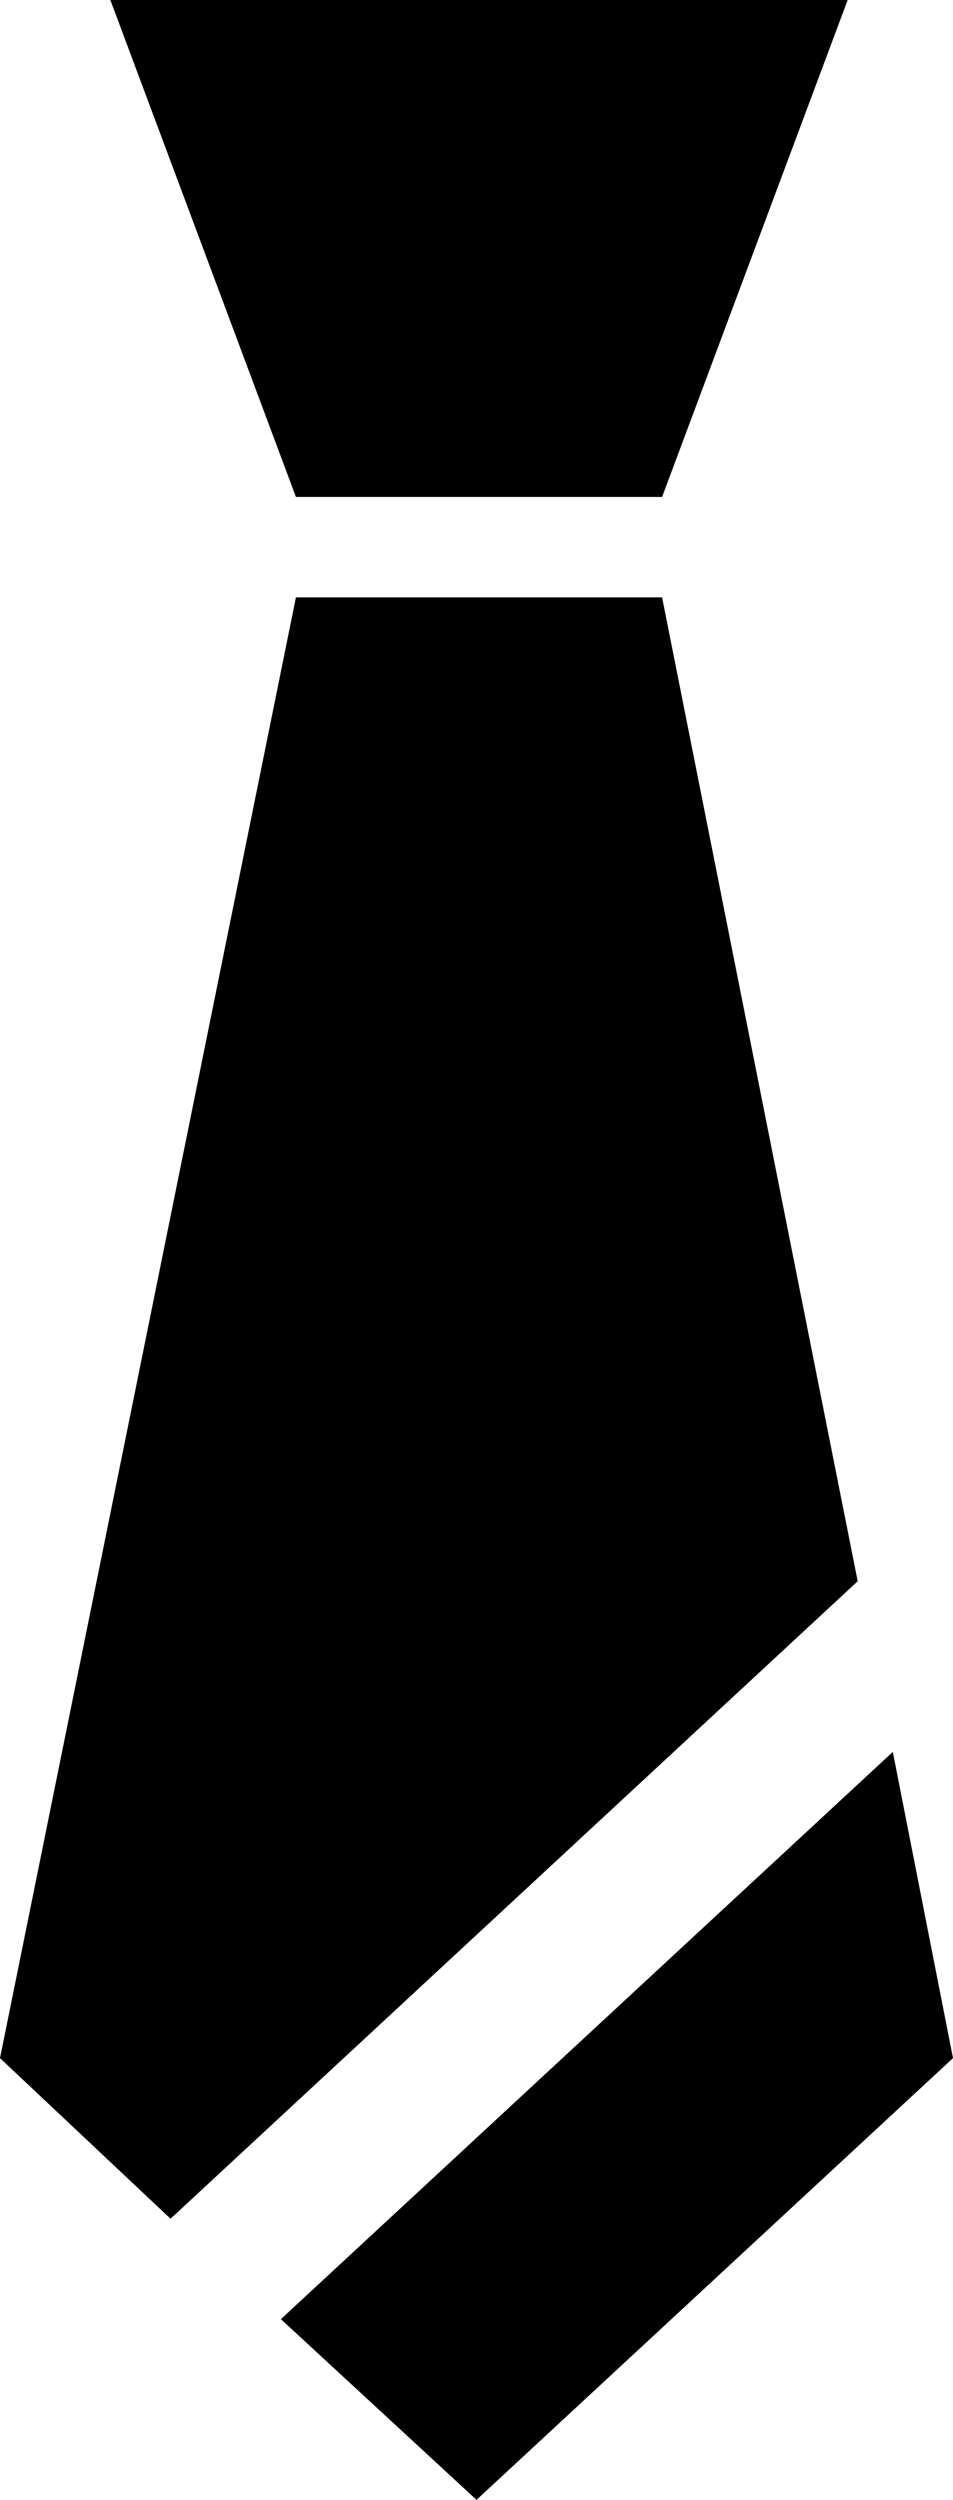
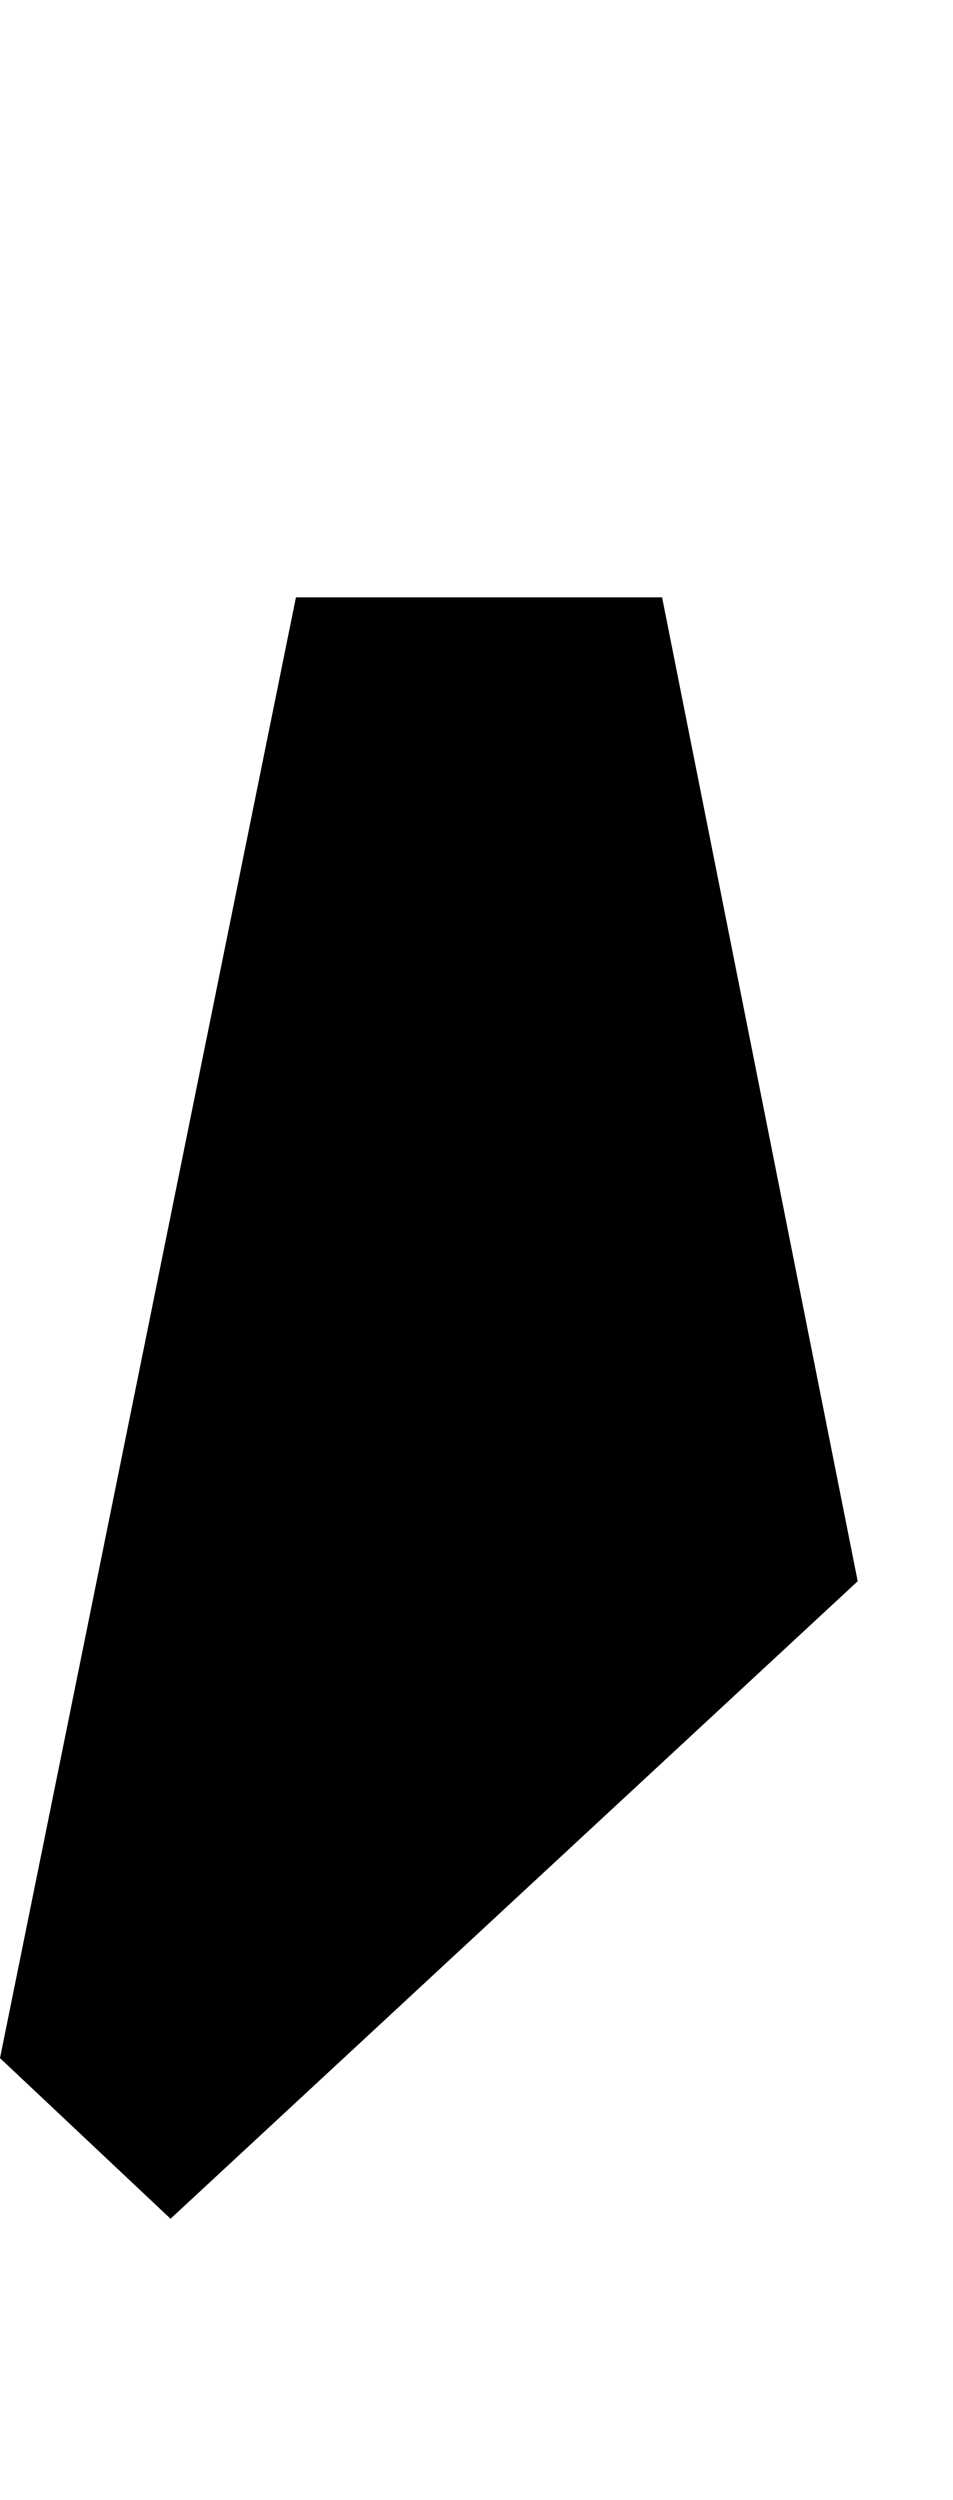
<svg xmlns="http://www.w3.org/2000/svg" version="1.1" viewBox="0 0 19 49.8">
  <g>
    <g id="_レイヤー_2">
      <g>
-         <polygon points="17.8 34.9 5.6 46.2 9.5 49.8 19 41 17.8 34.9" />
-         <polygon points="13.2 9.9 16.9 0 2.2 0 5.9 9.9 13.2 9.9" />
        <polygon points="13.2 11.9 5.9 11.9 0 41 3.4 44.2 17.1 31.5 13.2 11.9" />
      </g>
    </g>
  </g>
</svg>